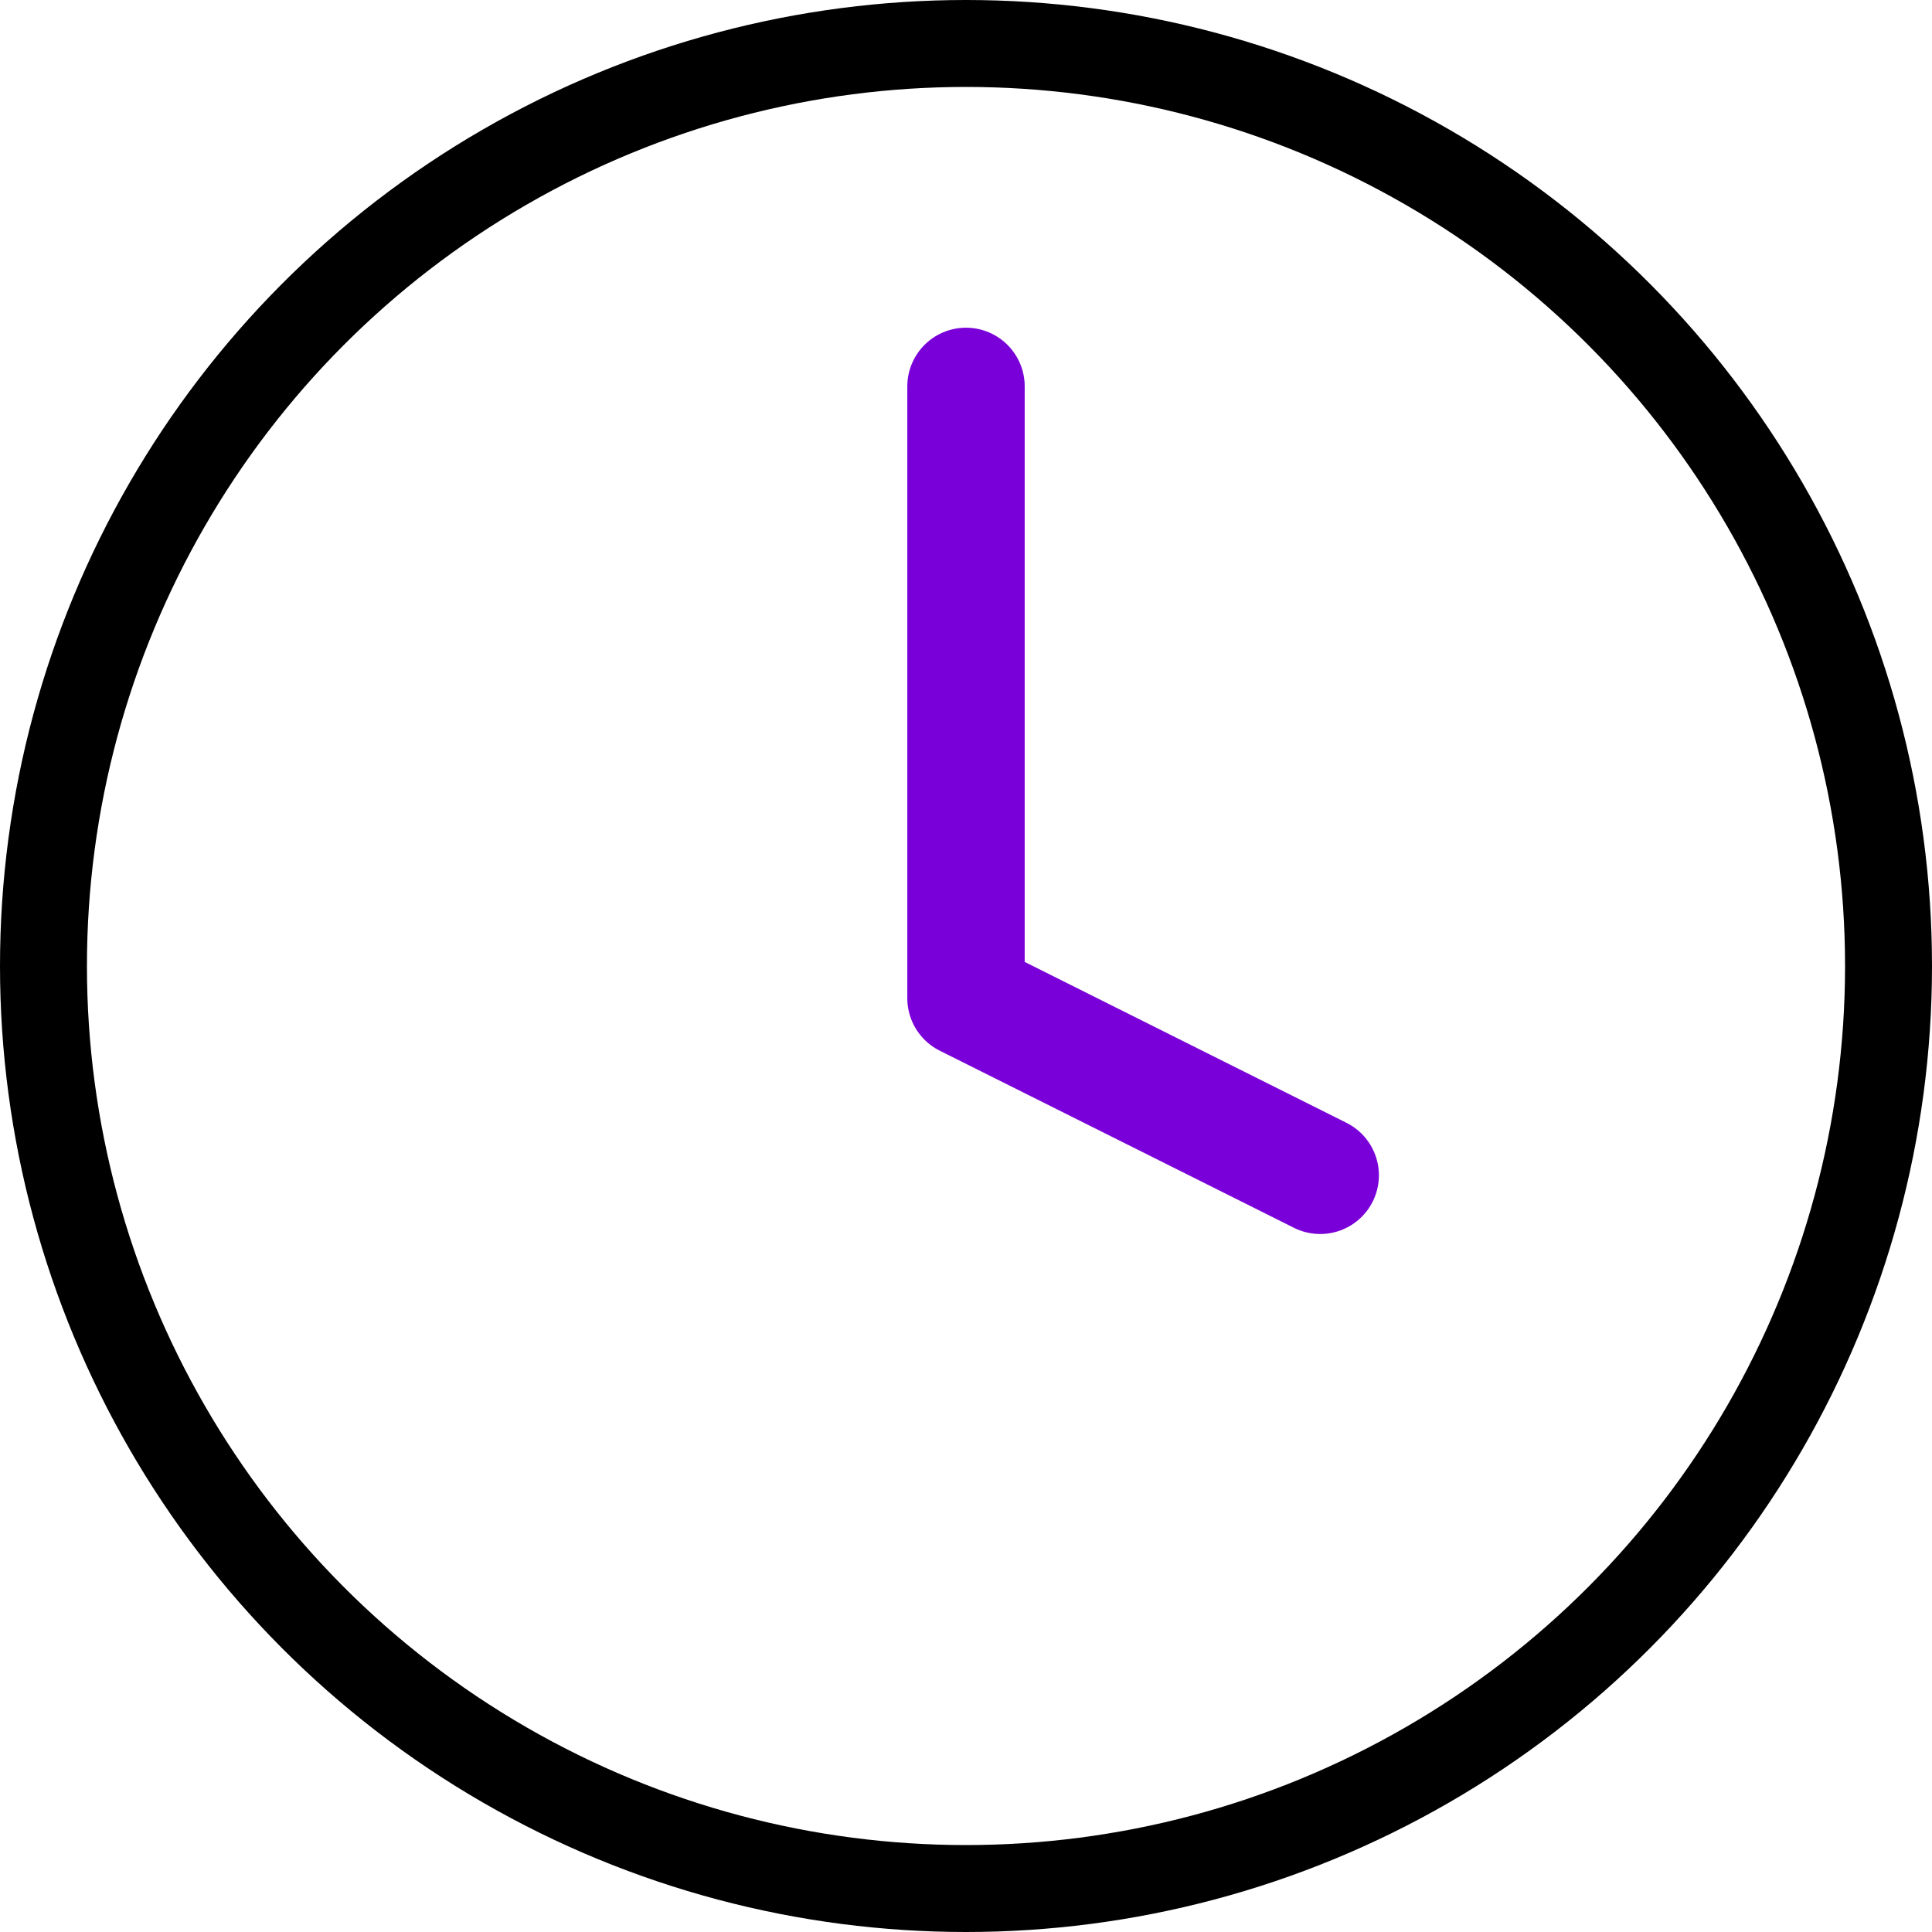
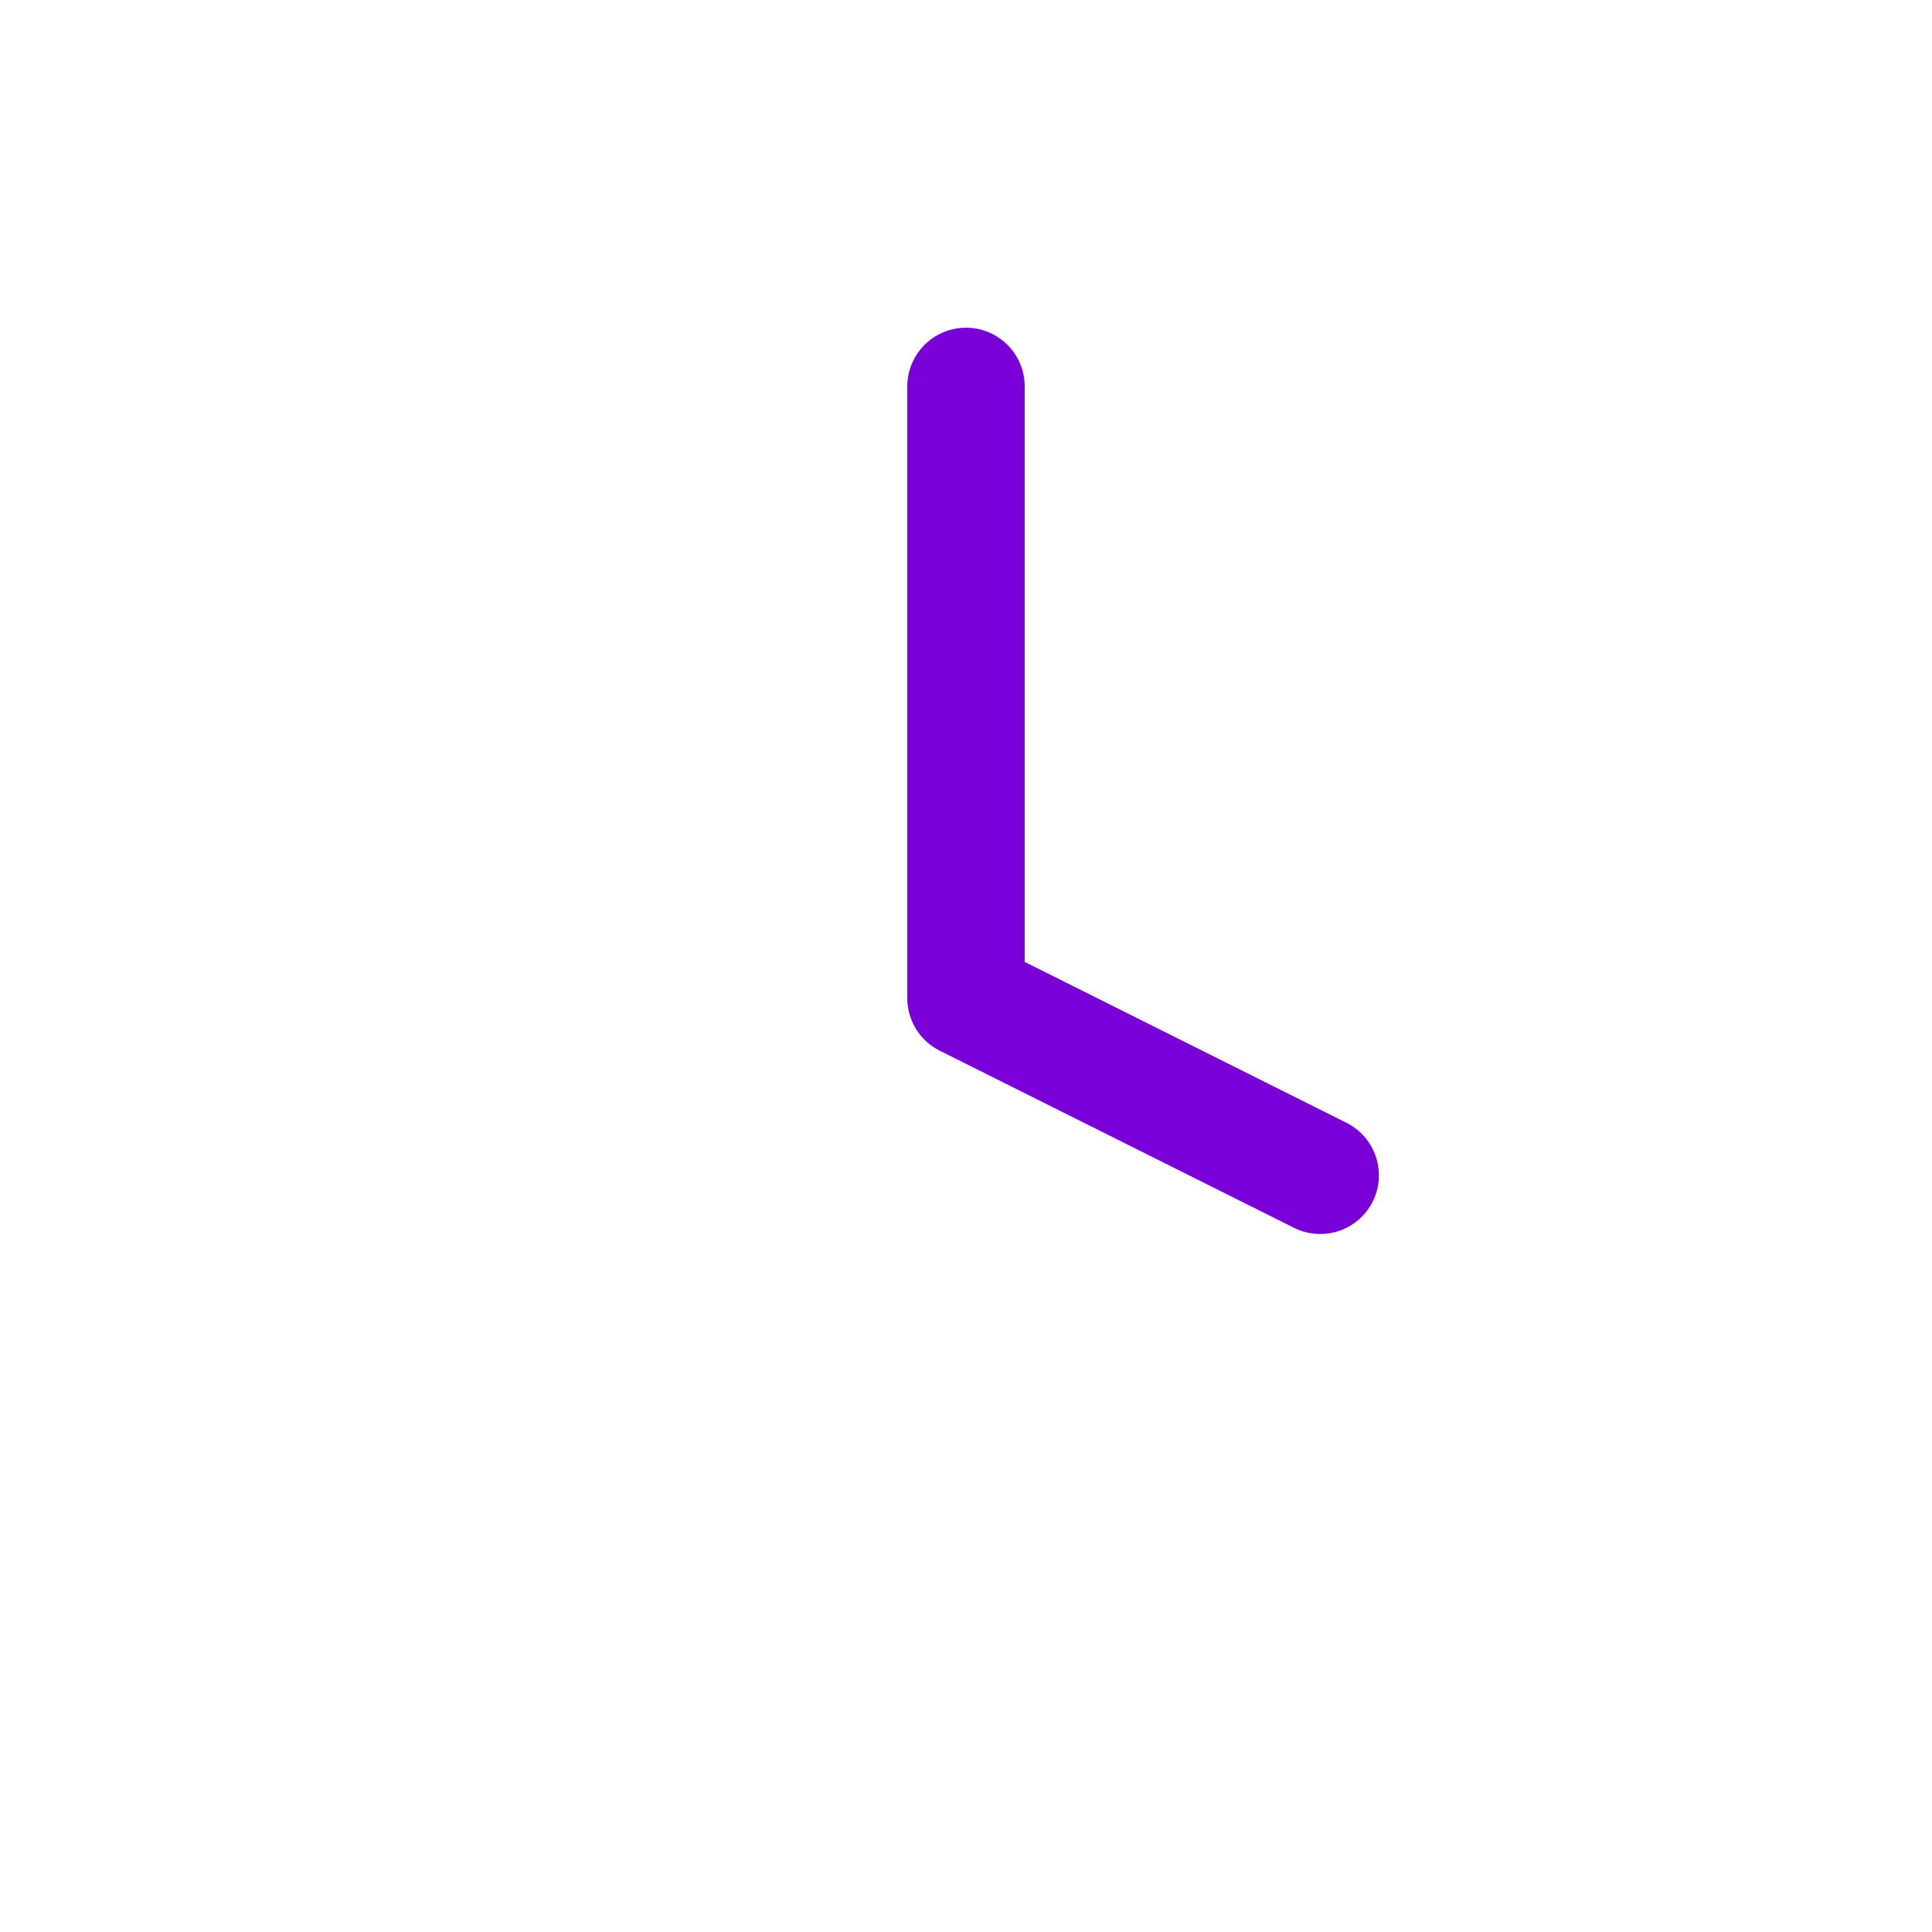
<svg xmlns="http://www.w3.org/2000/svg" width="80" height="80" viewBox="0 0 80 80" fill="none">
-   <circle cx="40" cy="40" r="38.2" stroke="black" stroke-width="3.6" />
  <path d="M40 16V41.333L54.667 48.667" stroke="#7A00DA" stroke-width="4.861" stroke-linecap="round" stroke-linejoin="round" />
</svg>